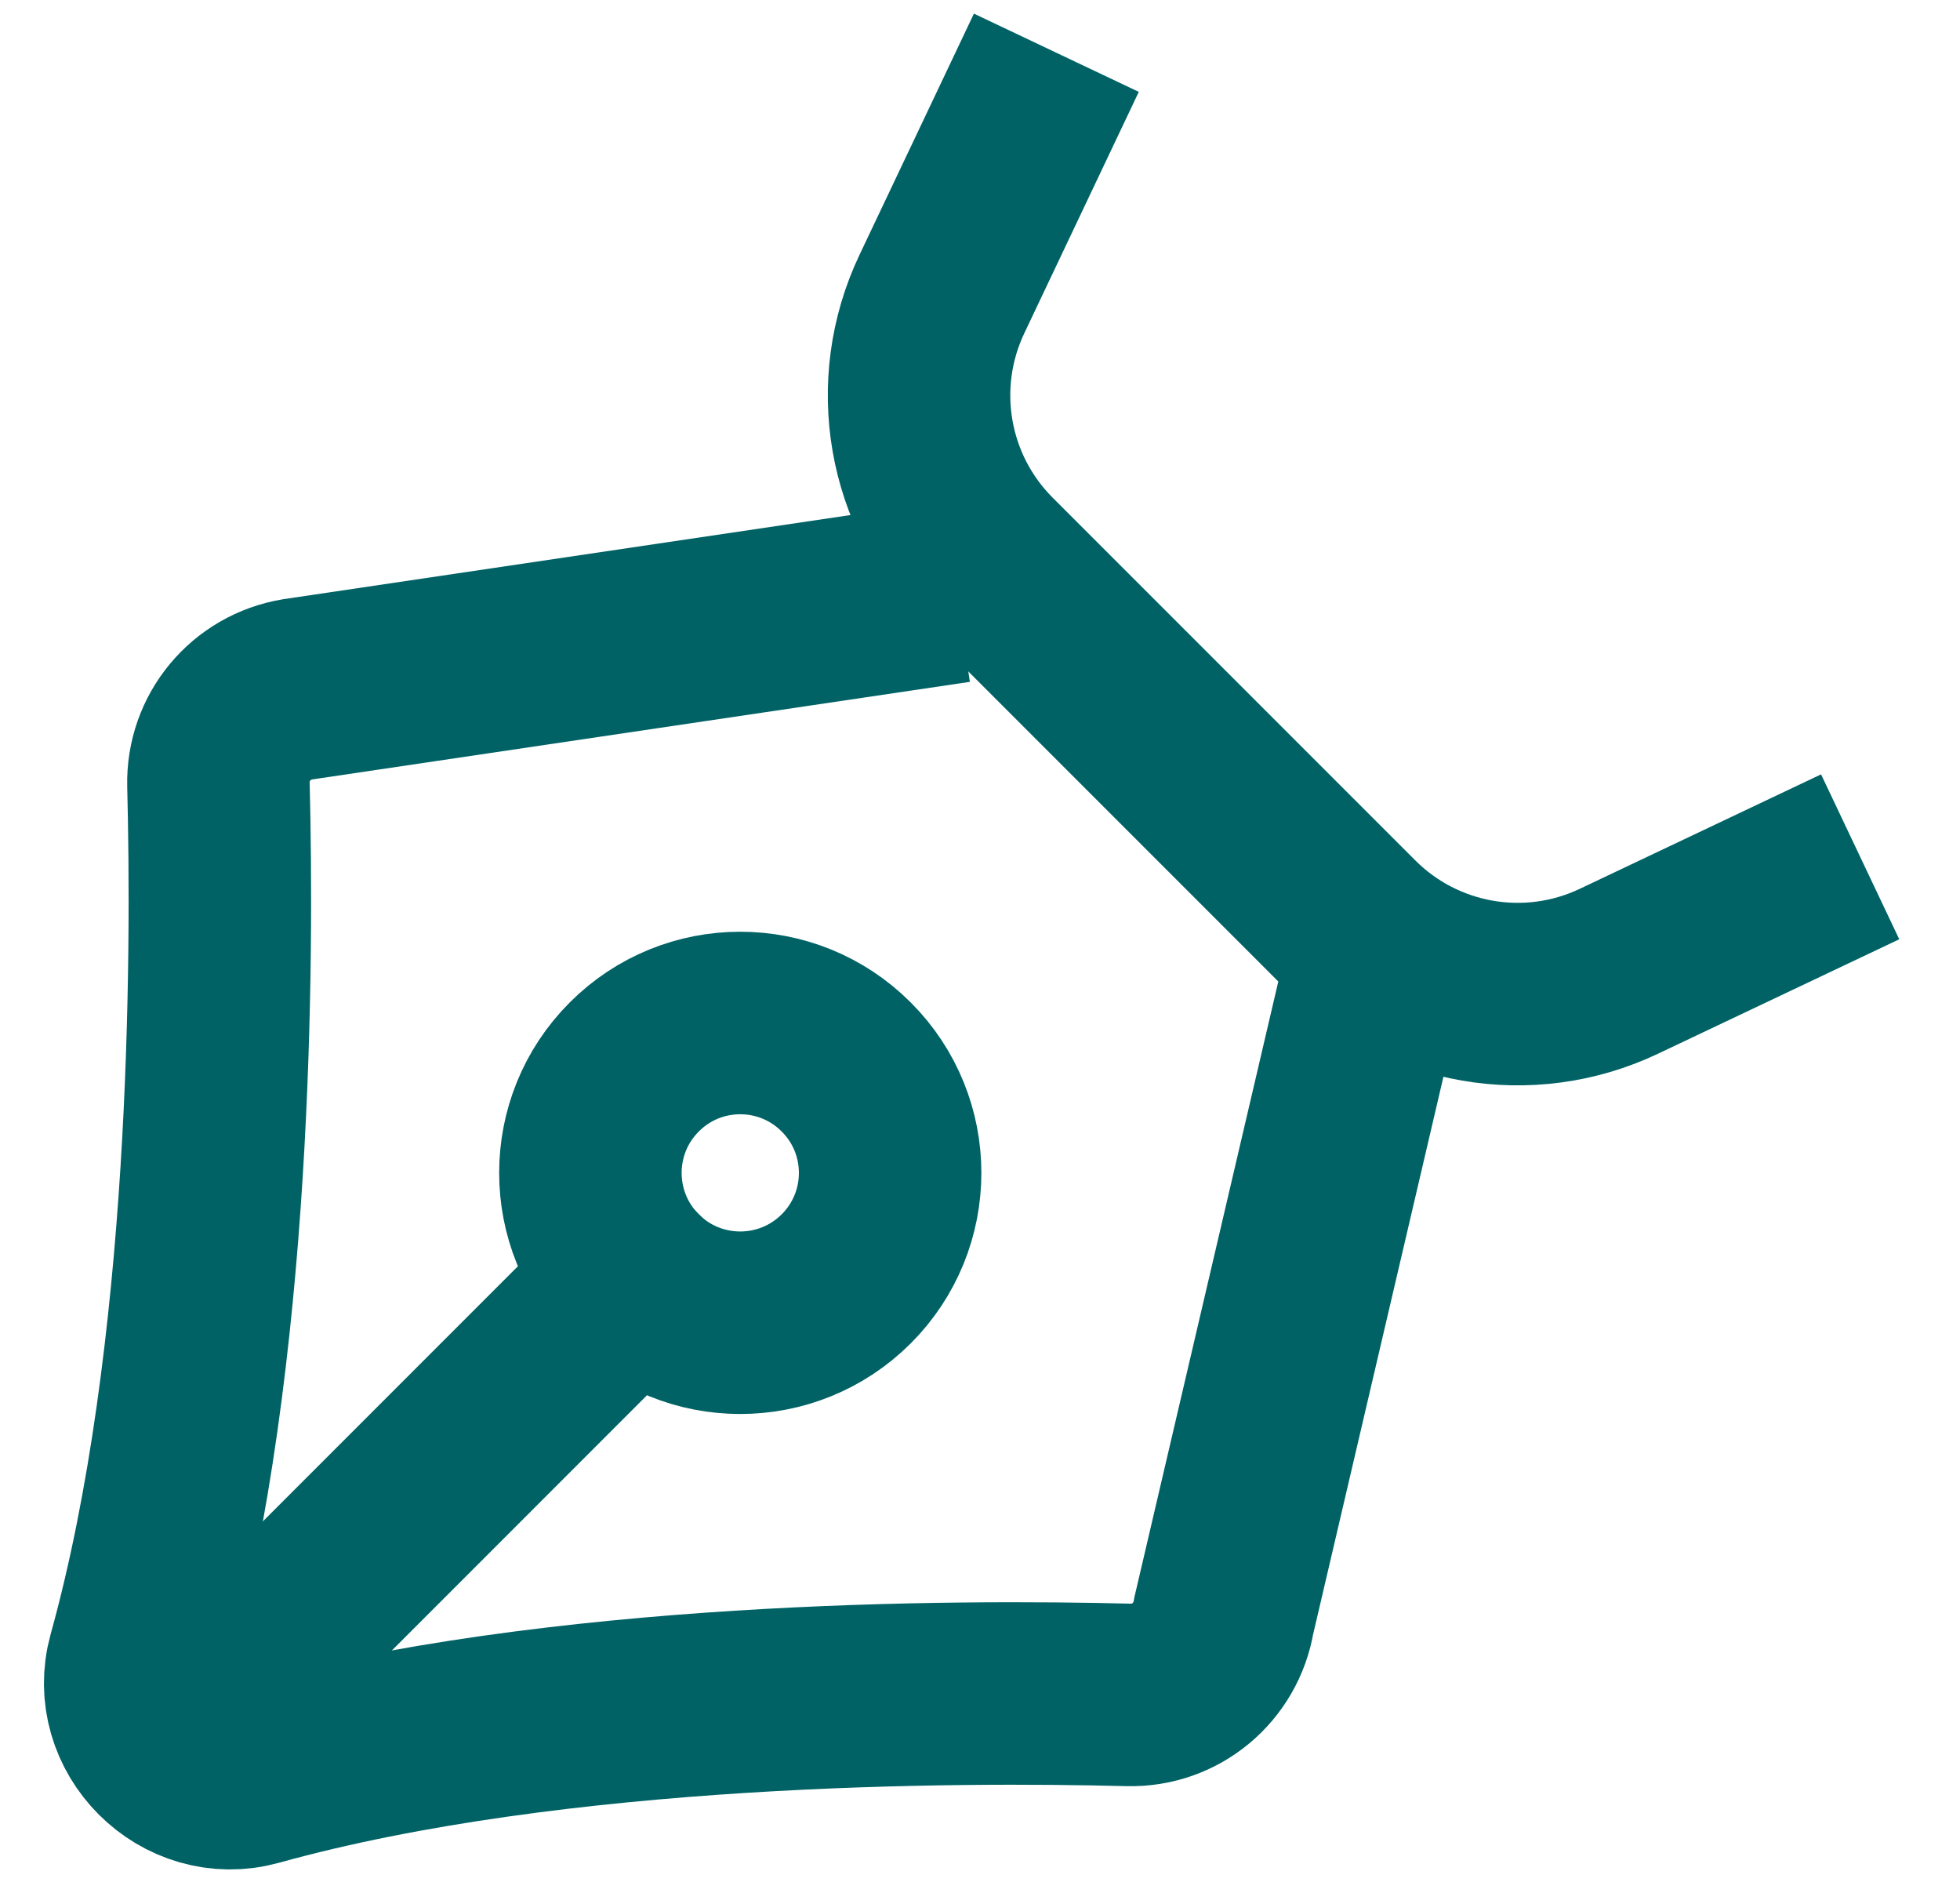
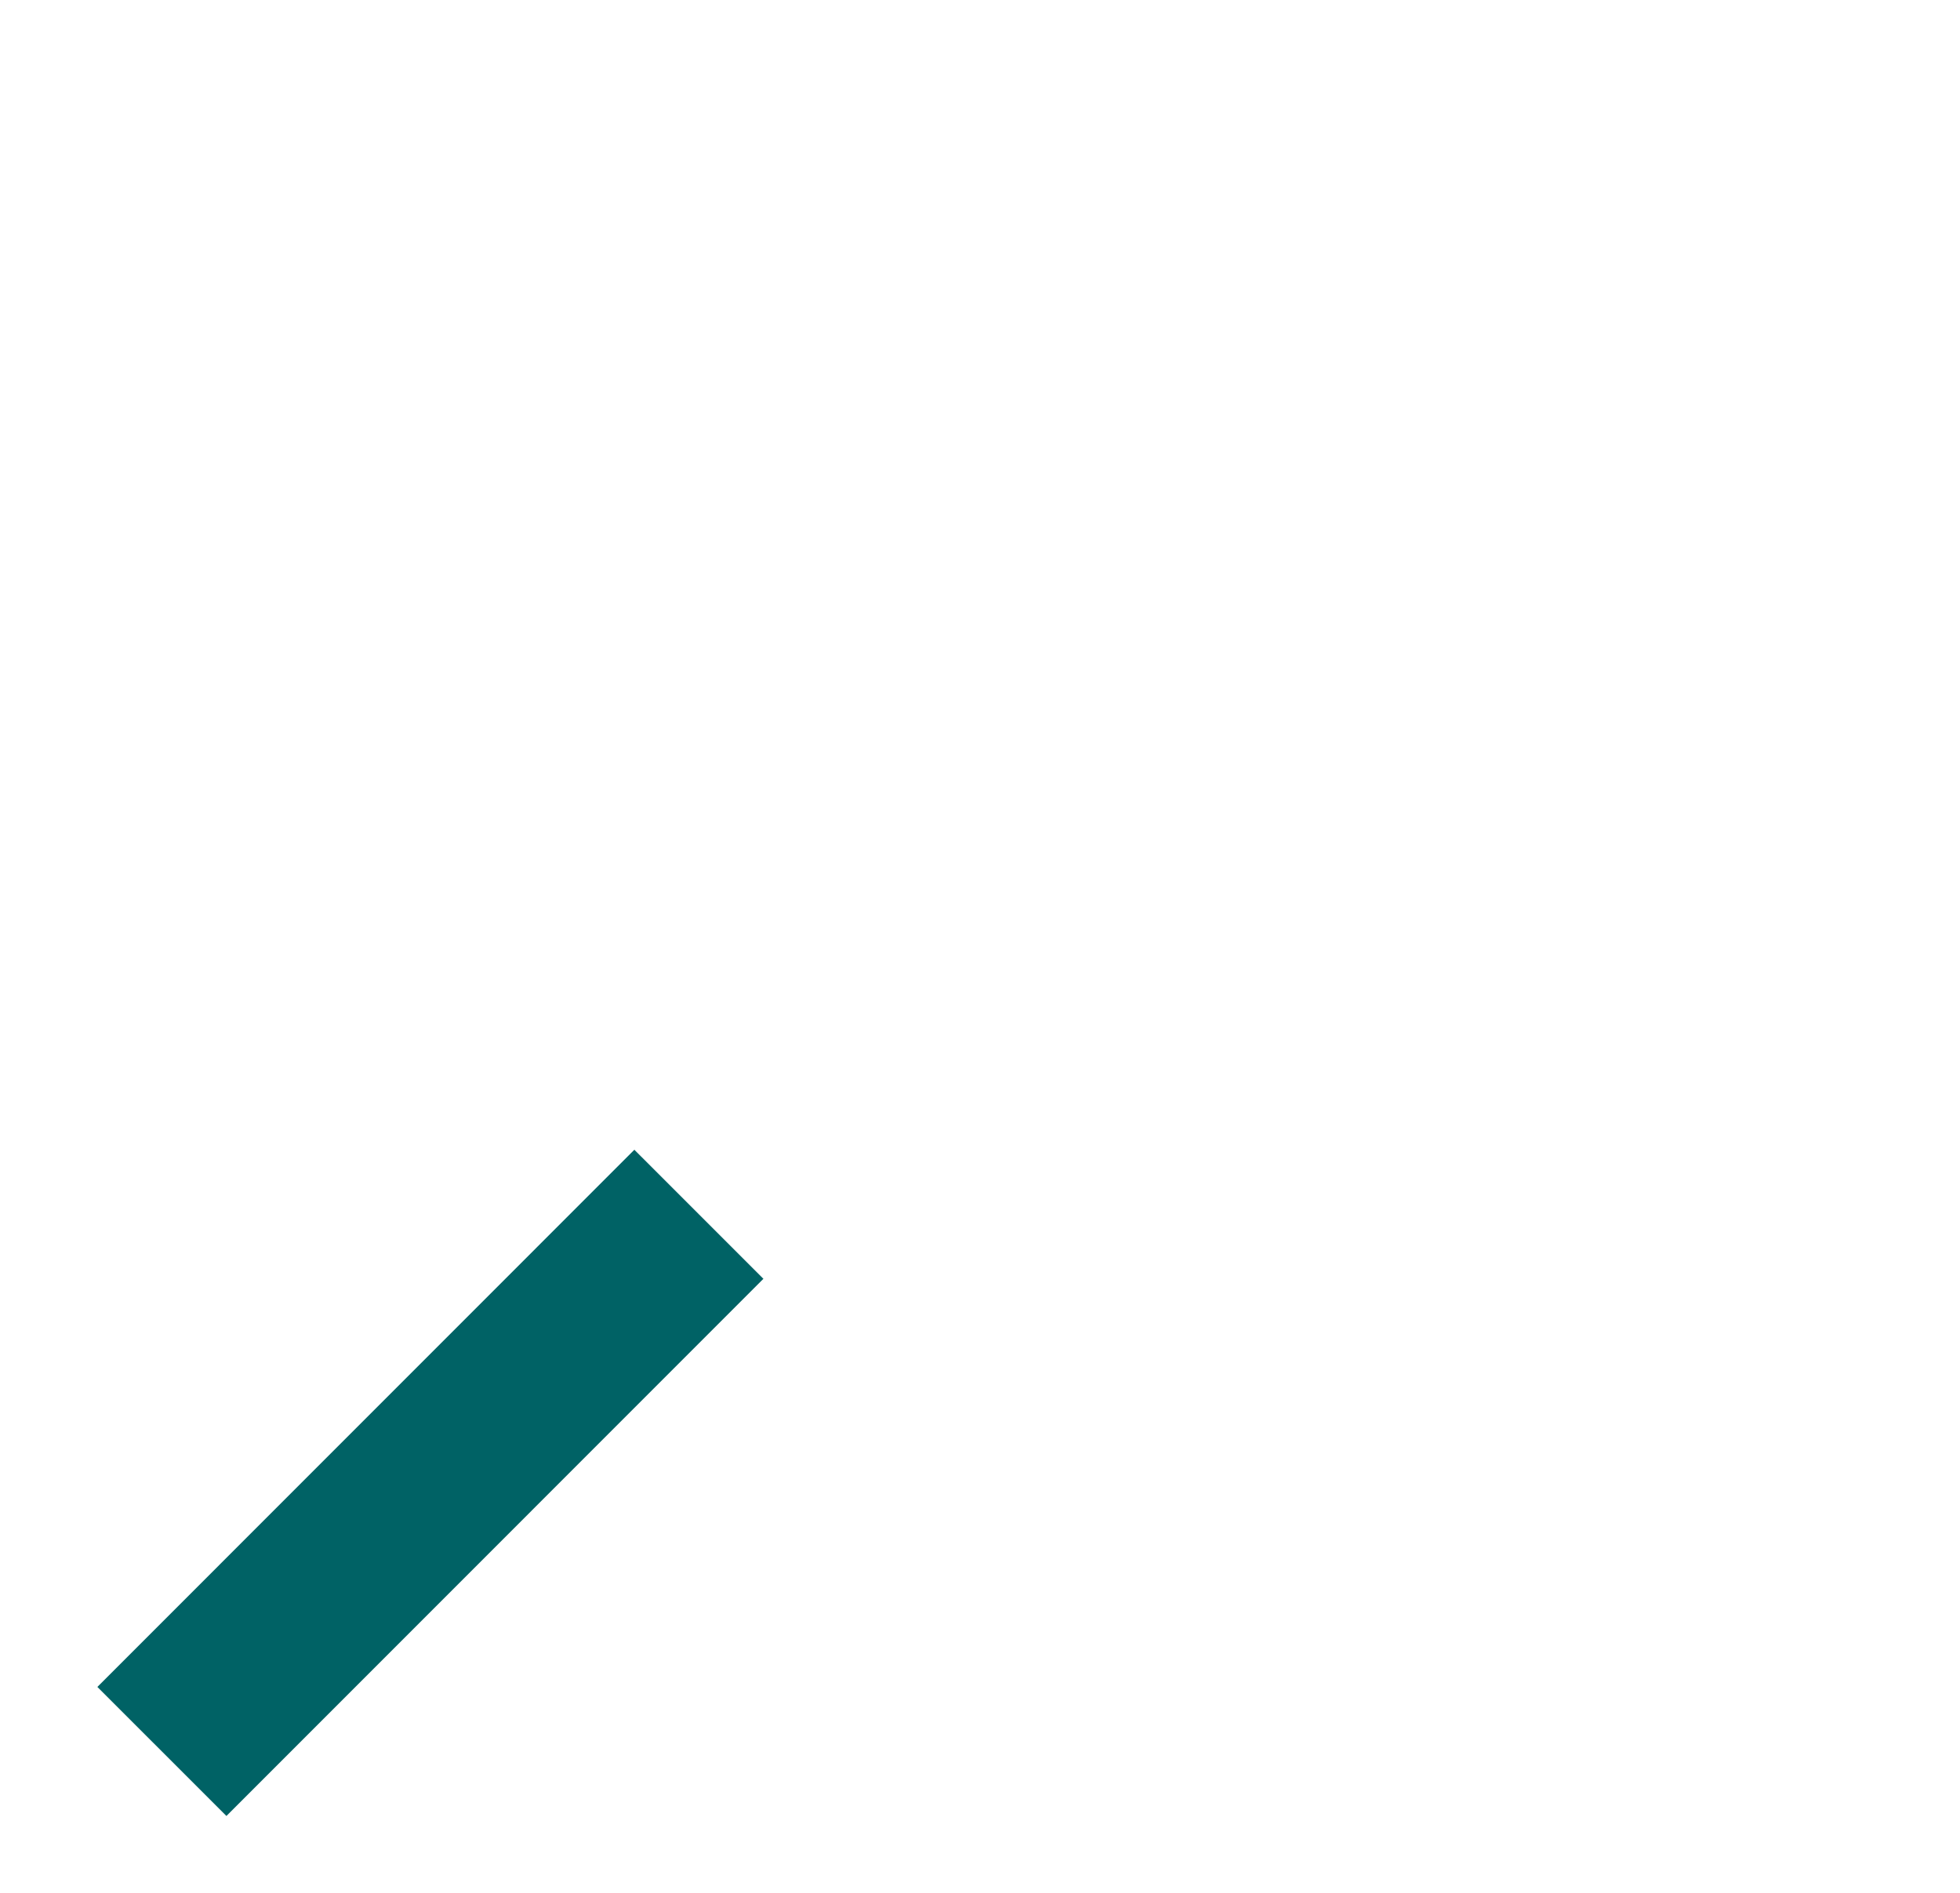
<svg xmlns="http://www.w3.org/2000/svg" fill="none" height="100%" overflow="visible" preserveAspectRatio="none" style="display: block;" viewBox="0 0 29 28" width="100%">
  <g id="pen">
-     <path d="M26.303 13.253L23.952 14.368C22.618 15.001 21.031 14.727 19.987 13.683L14.62 8.316C13.577 7.273 13.302 5.686 13.936 4.35L15.051 2" id="Vector" stroke="#006265" stroke-linecap="square" stroke-width="2.7" />
-     <path d="M20.228 14.827L18.107 23.9C17.993 24.59 17.395 25.091 16.695 25.072C14.177 25.008 8.234 25.013 3.772 26.253C2.739 26.54 1.764 25.565 2.051 24.532C3.291 20.07 3.296 14.127 3.232 11.609C3.215 10.909 3.714 10.311 4.404 10.197L14.152 8.751" id="Vector_2" stroke="#006265" stroke-width="2.7" />
    <path d="M9.386 18.917L3.35 24.954" id="Vector_3" stroke="#006265" stroke-linecap="square" stroke-width="2.7" />
-     <path clip-rule="evenodd" d="M12.52 18.918C13.387 18.052 13.387 16.648 12.52 15.783C11.654 14.916 10.25 14.916 9.385 15.783C8.519 16.648 8.519 18.052 9.385 18.918C10.25 19.783 11.654 19.783 12.52 18.918Z" fill-rule="evenodd" id="Vector_4" stroke="#006265" stroke-linecap="square" stroke-width="2.7" />
  </g>
</svg>